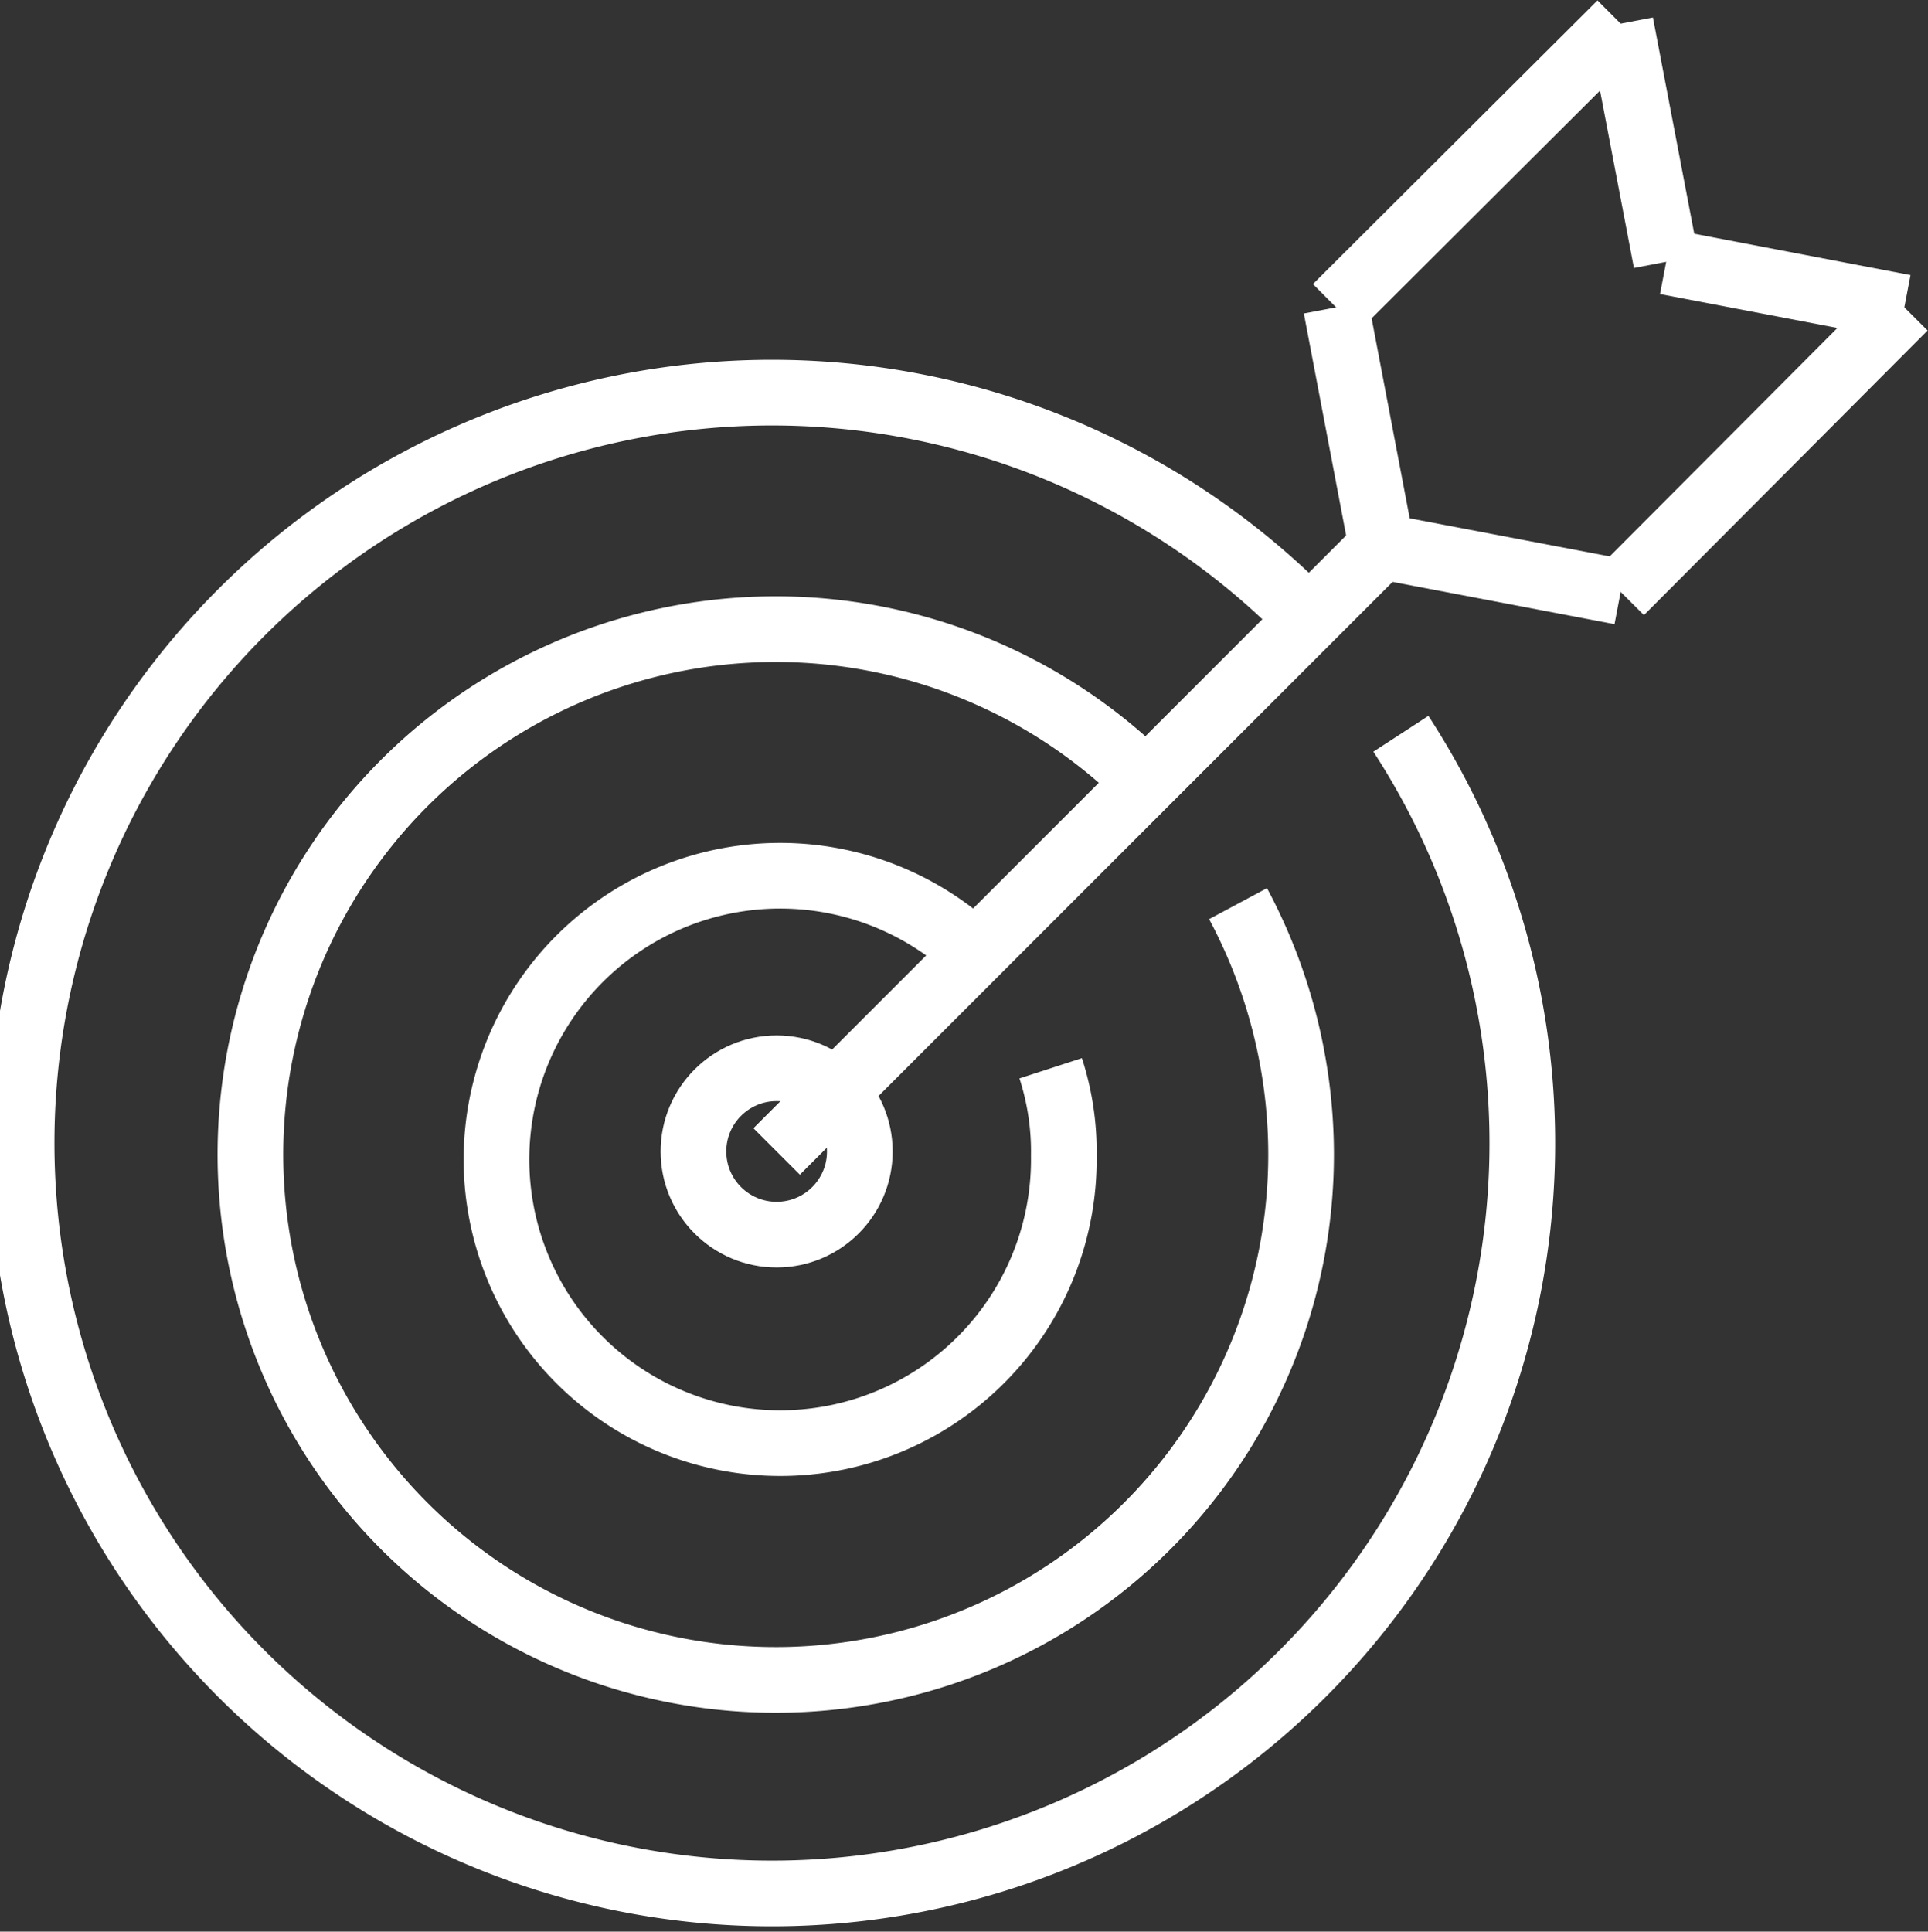
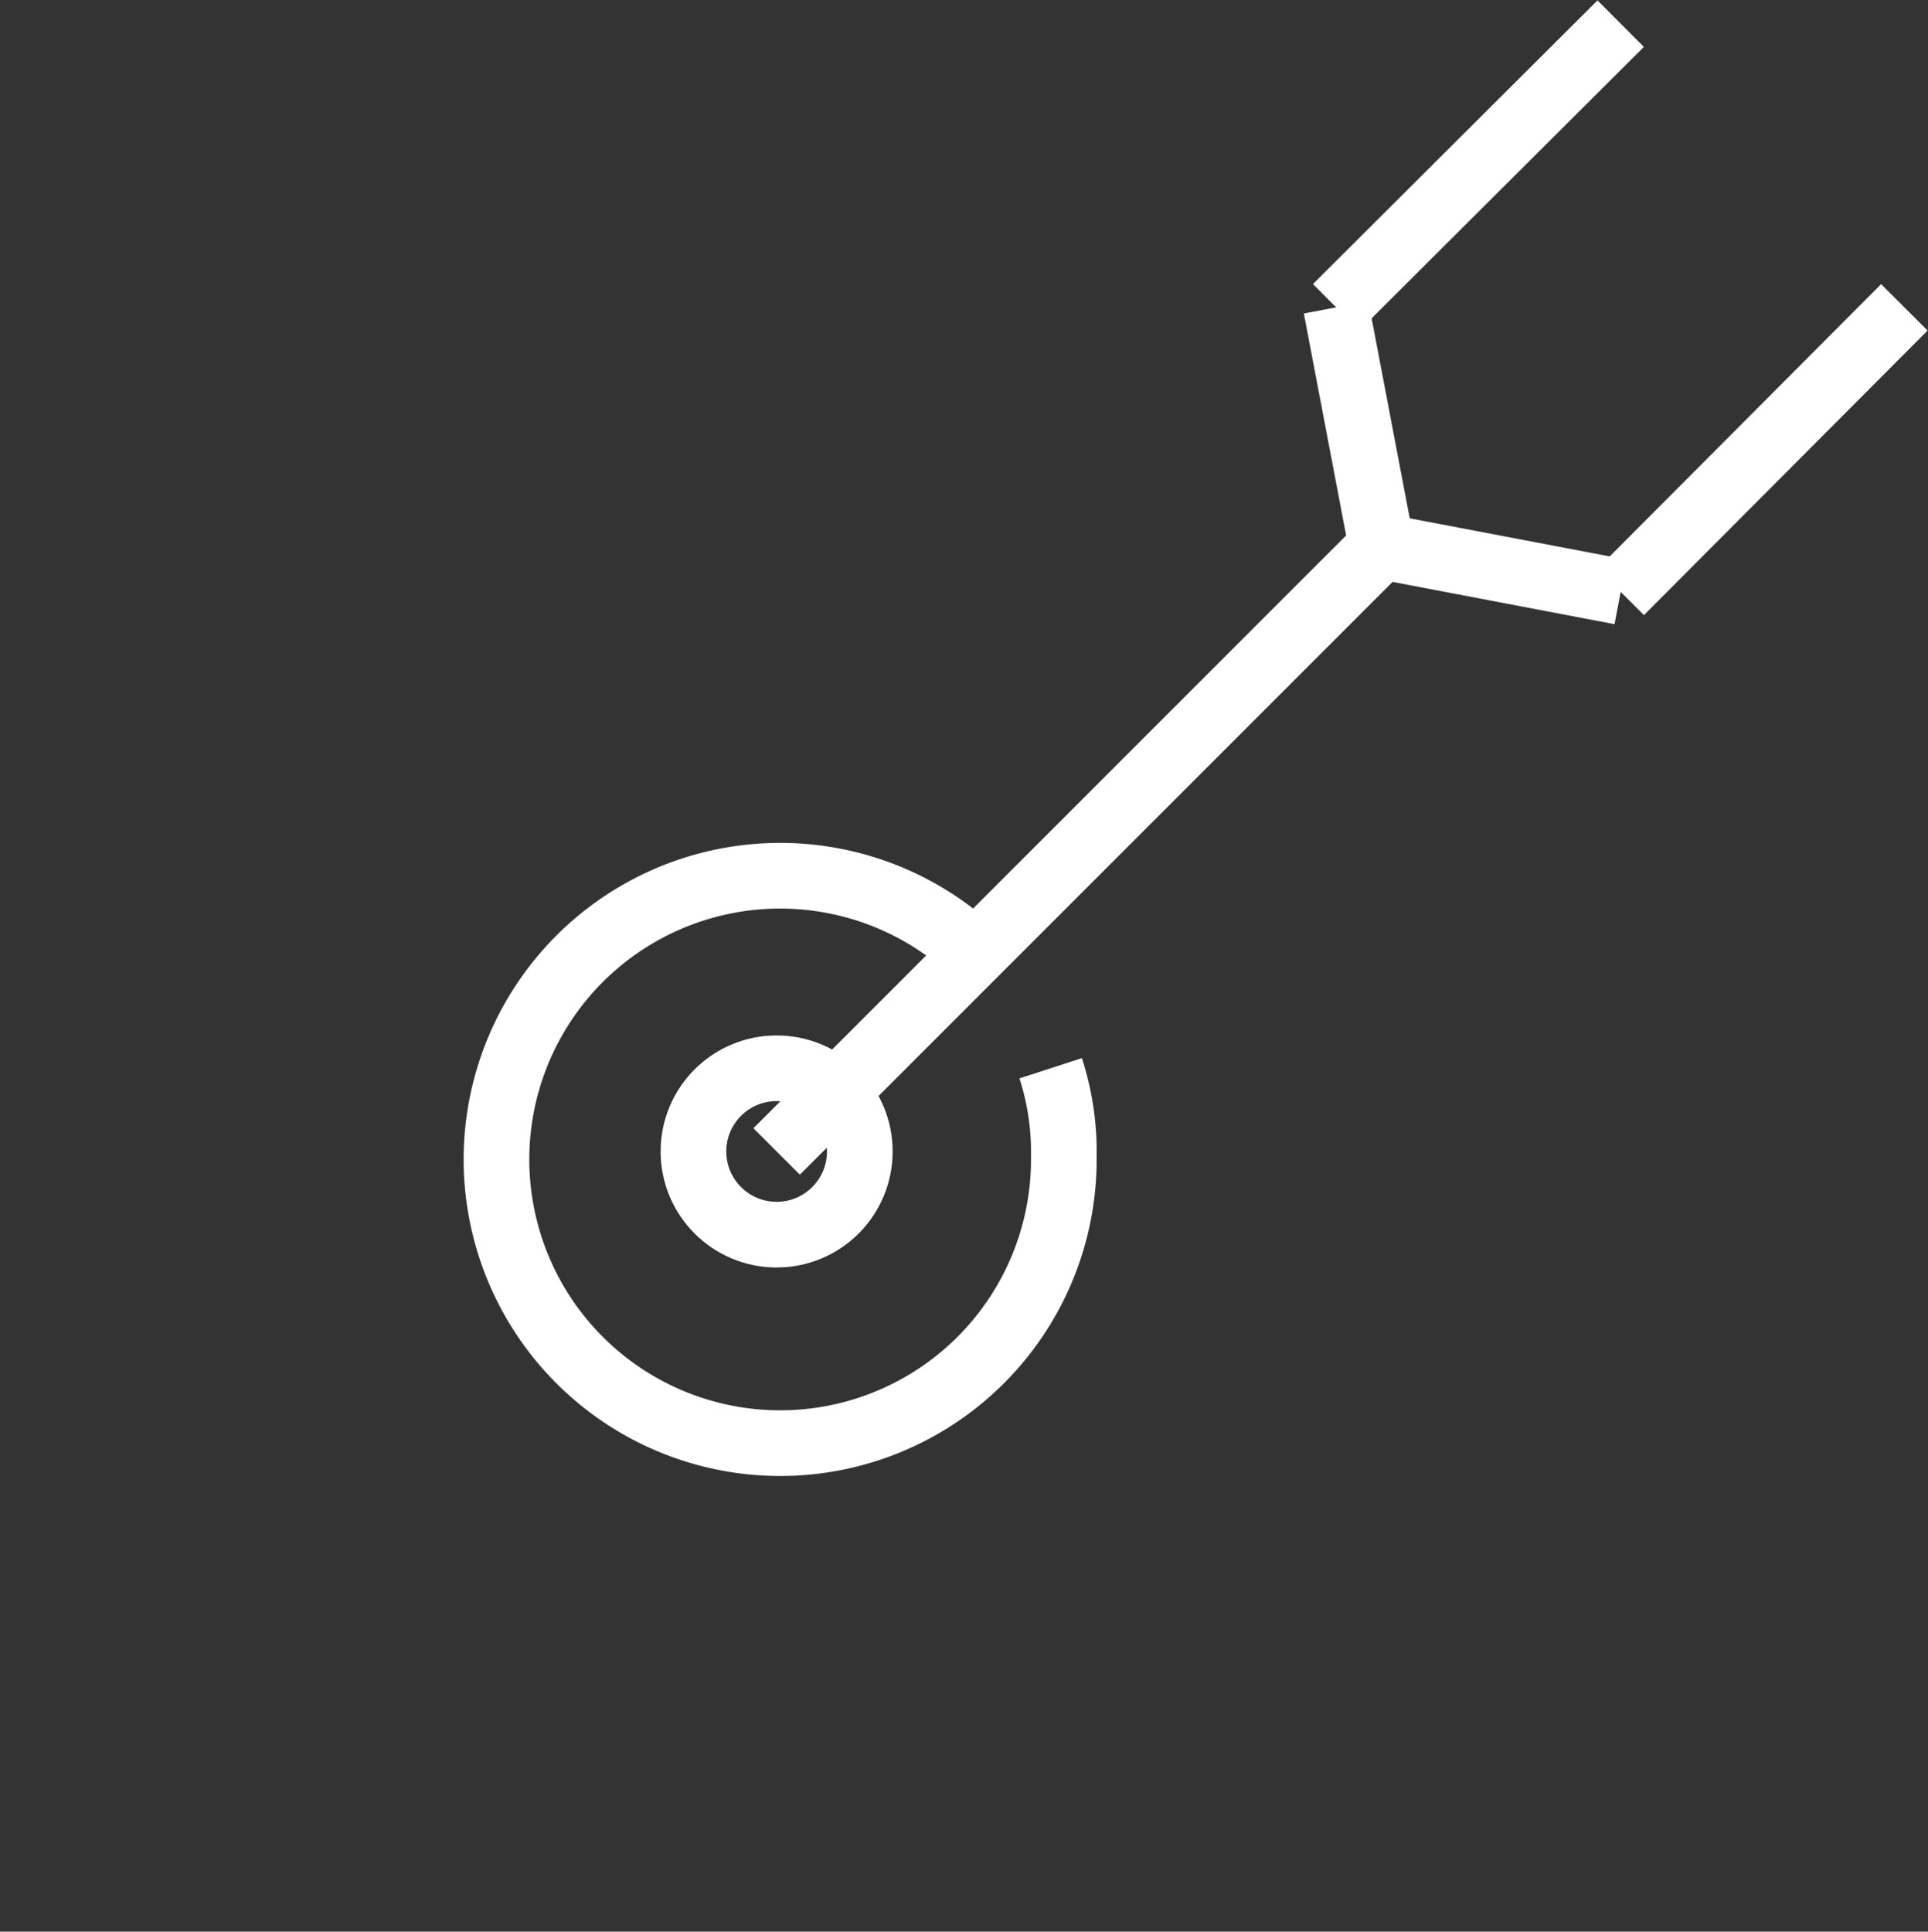
<svg xmlns="http://www.w3.org/2000/svg" viewBox="0 0 22.02 22.06">
  <rect x="0" y="0" width="22.02" height="22.06" fill="#333333" stroke="none" />
  <defs>
    <style>.cls-1{fill:none;stroke:#fff;stroke-miterlimit:10;stroke-width:0.75px;}</style>
  </defs>
  <title>Establishing Goals and objectives</title>
  <g id="Layer_2" data-name="Layer 2">
    <g id="Layer_1-2" data-name="Layer 1">
      <path class="cls-1" d="M12,12.2a3.08,3.08,0,0,1,.15,1,3.24,3.24,0,1,1-1-2.3" />
-       <path class="cls-1" d="M14.14,10.32a6.08,6.08,0,0,1,.72,2.85,6,6,0,1,1-1.77-4.24" />
-       <path class="cls-1" d="M16,8.38a8.57,8.57,0,1,1-1-1.26" />
      <line class="cls-1" x1="8.87" y1="13.15" x2="15.78" y2="6.24" />
      <line class="cls-1" x1="21.75" y1="3.51" x2="18.51" y2="6.76" />
-       <line class="cls-1" x1="19.03" y1="2.99" x2="21.75" y2="3.51" />
-       <line class="cls-1" x1="18.51" y1="0.27" x2="19.03" y2="2.99" />
      <line class="cls-1" x1="15.26" y1="3.51" x2="18.51" y2="0.27" />
      <polyline class="cls-1" points="18.51 6.76 15.78 6.24 15.26 3.51" />
      <circle class="cls-1" cx="8.87" cy="13.15" r="0.95" />
    </g>
  </g>
</svg>